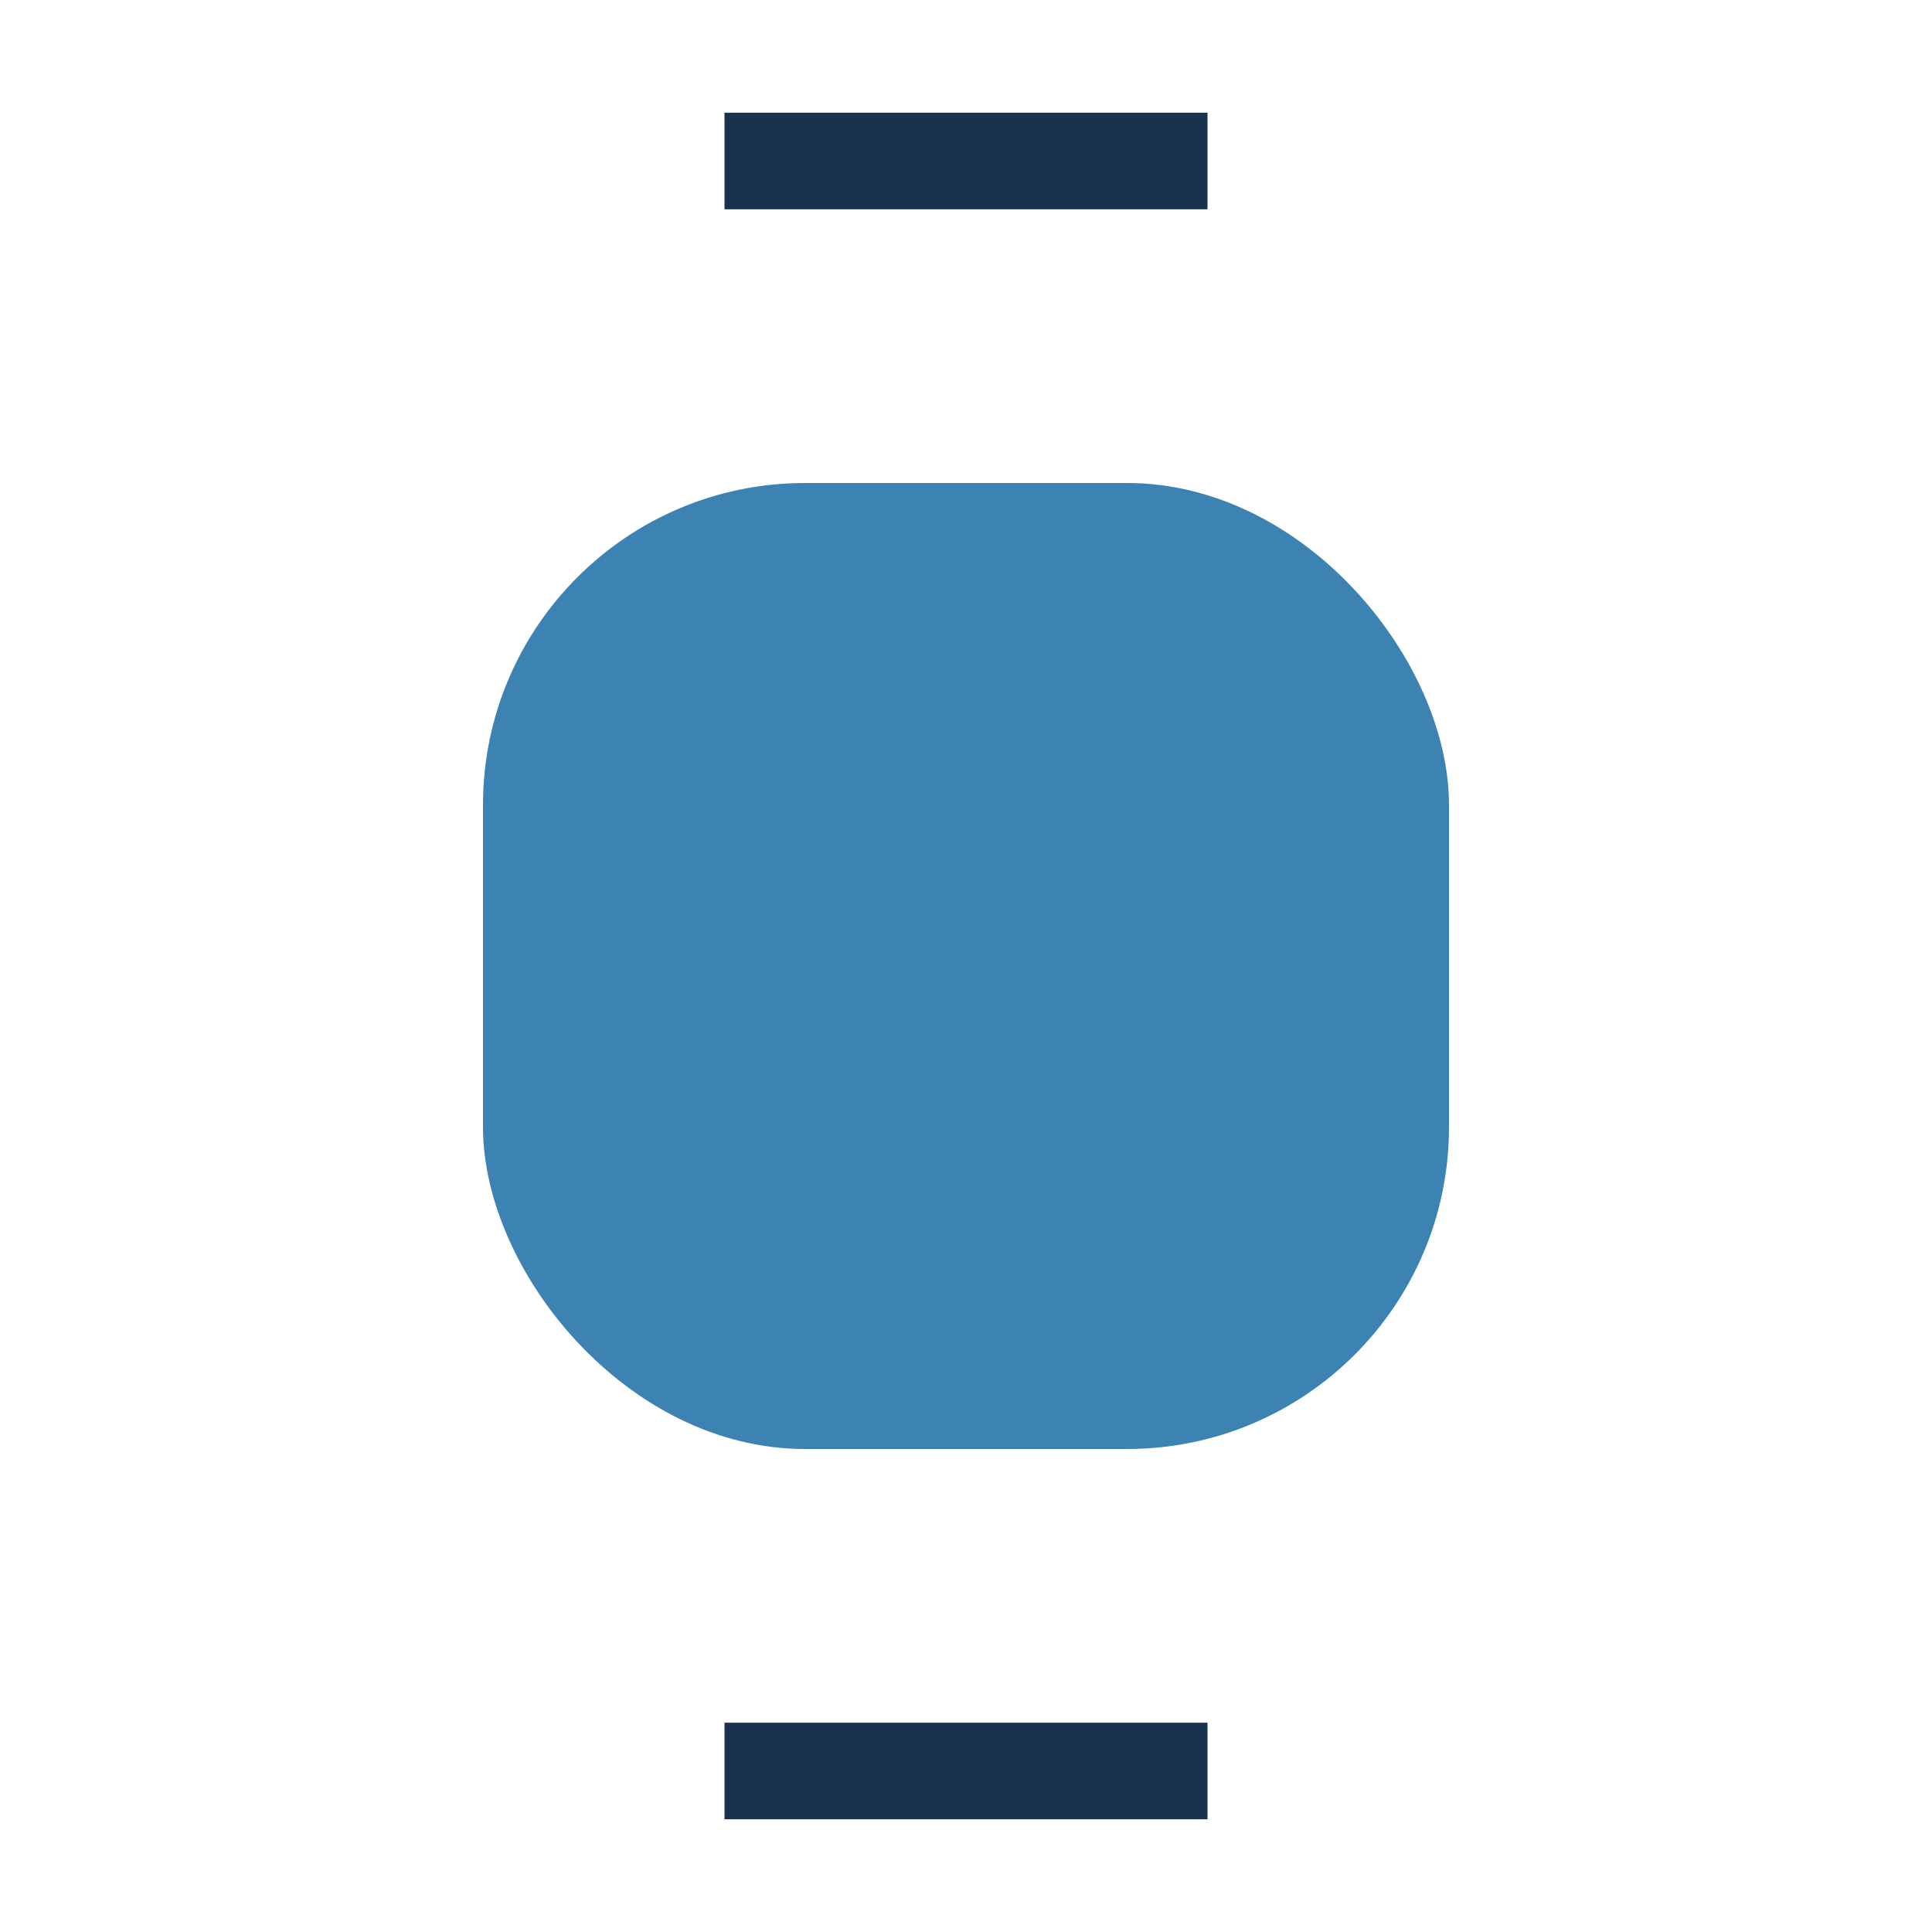
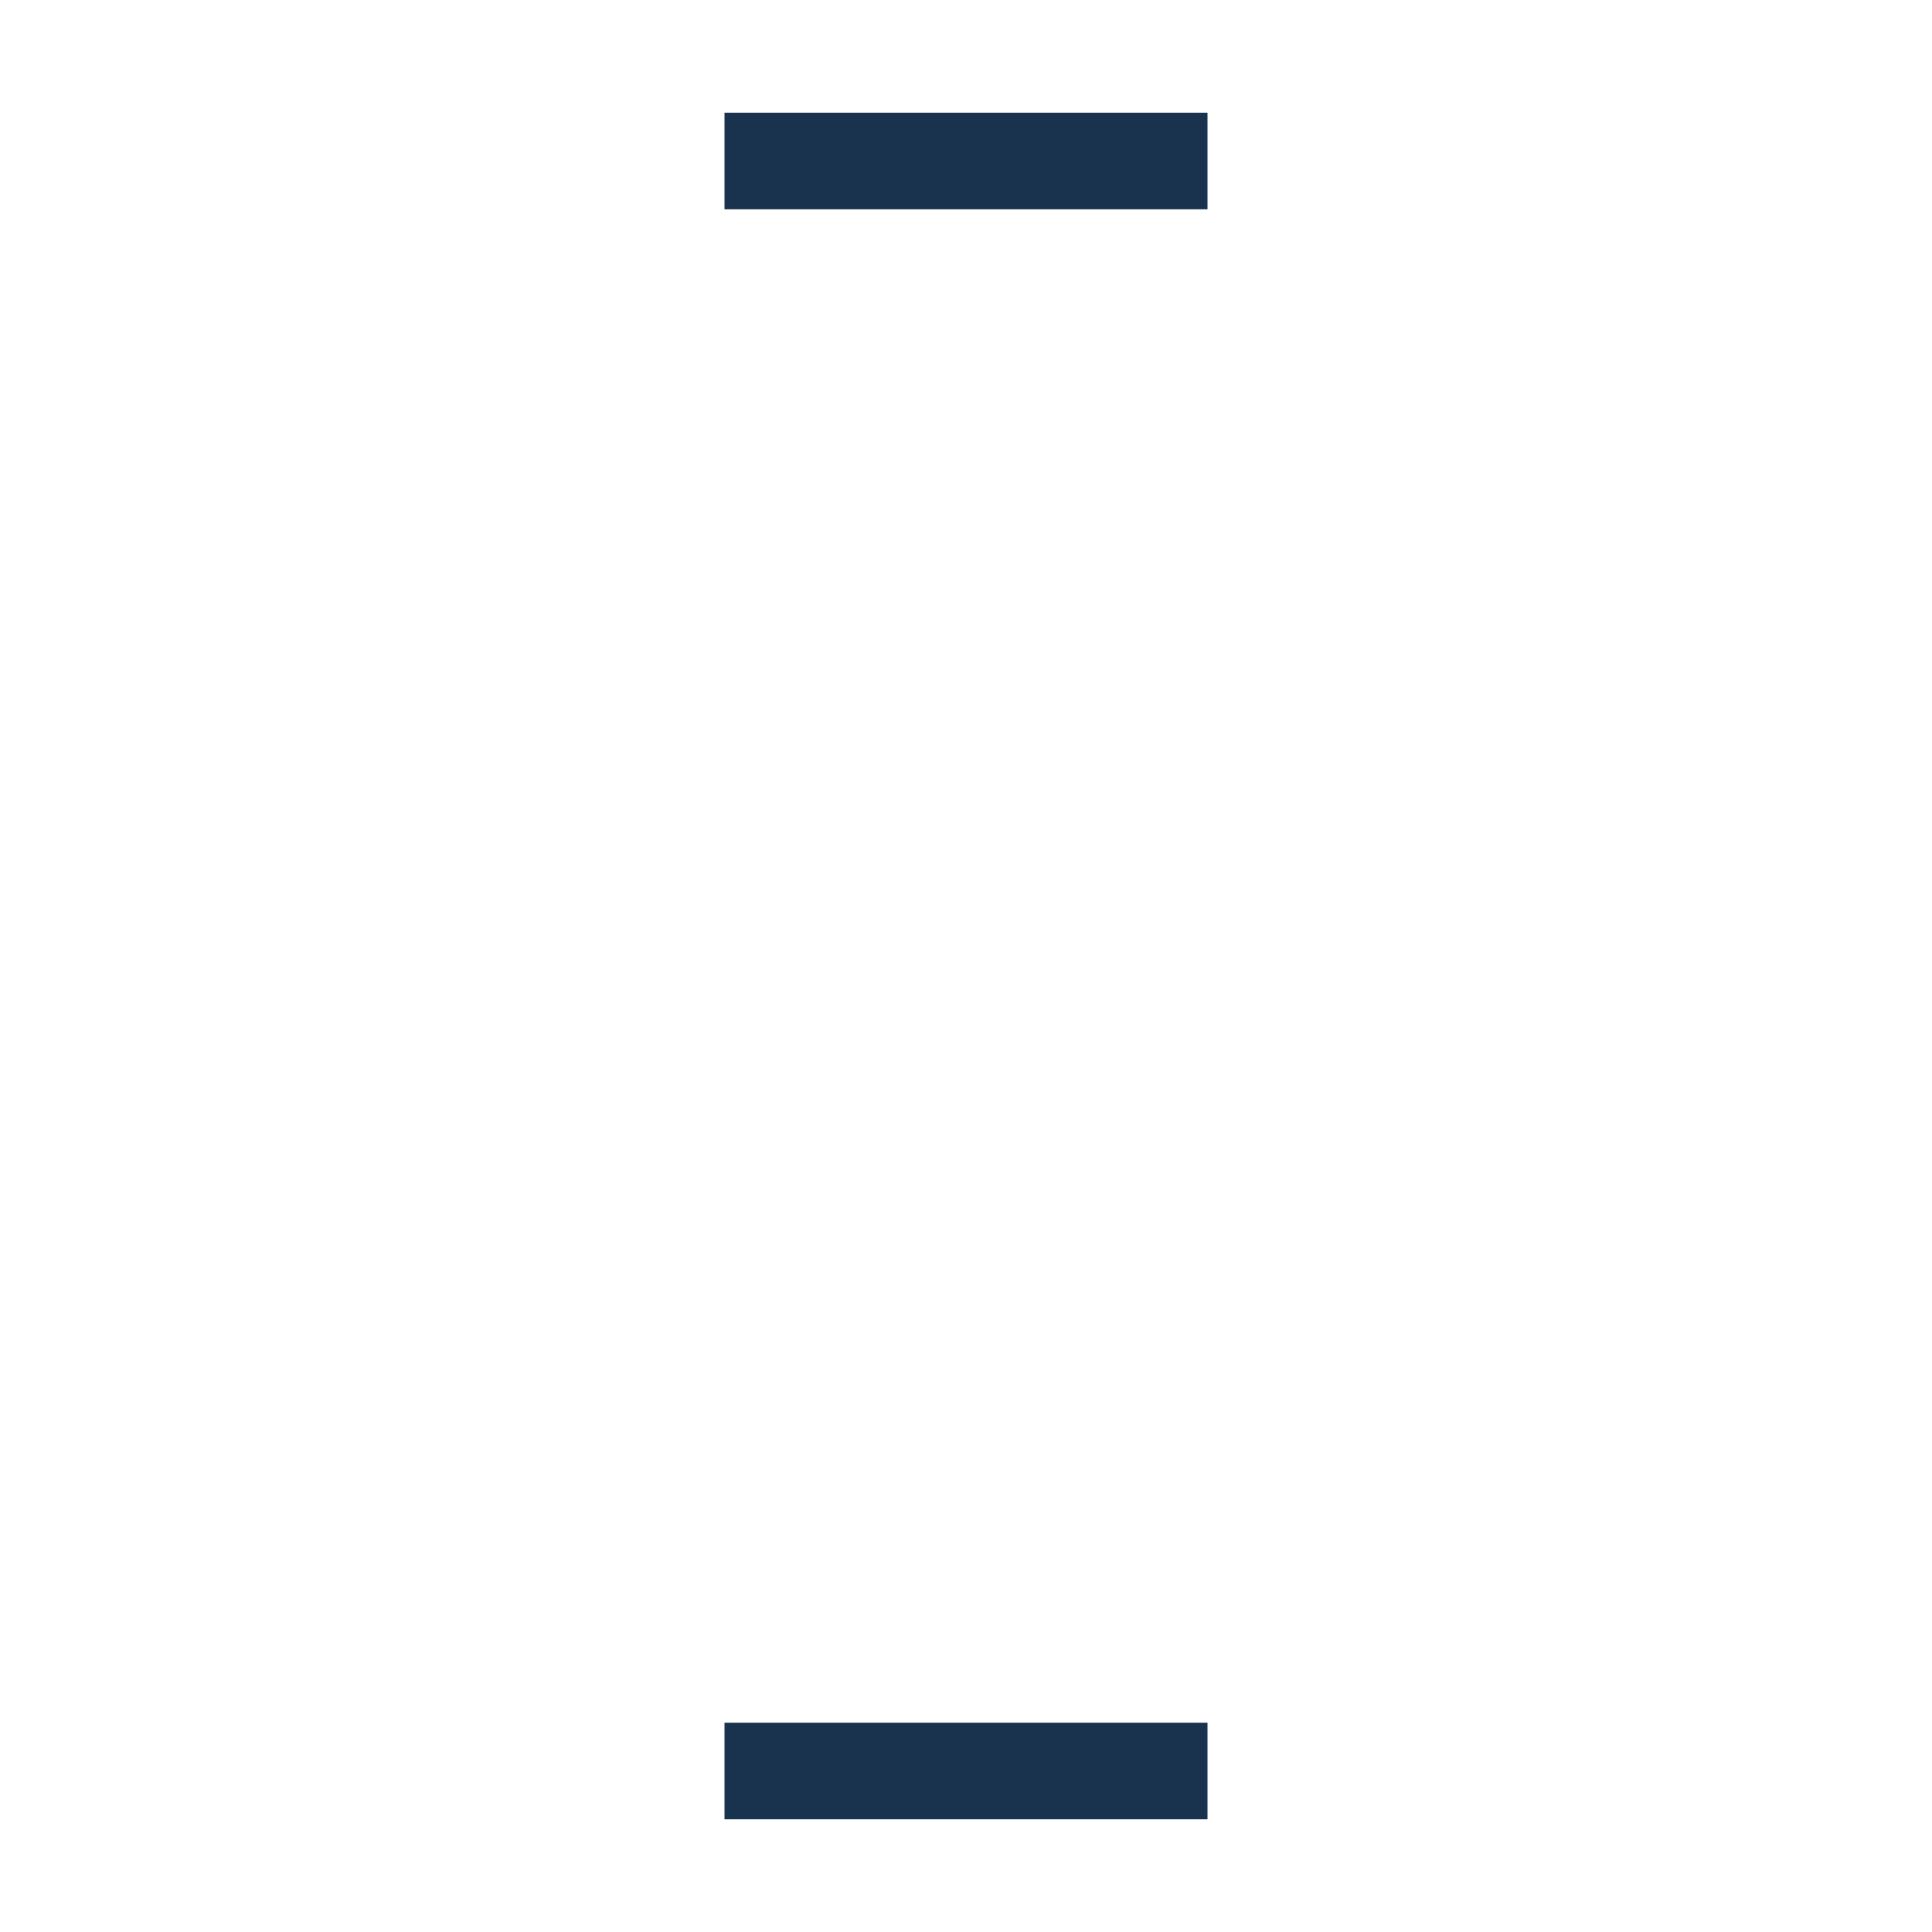
<svg xmlns="http://www.w3.org/2000/svg" width="24" height="24" viewBox="0 0 24 24">
-   <rect x="6" y="6" width="12" height="12" rx="4" fill="#3C82B2" />
  <path d="M9 2h6M9 22h6" stroke="#19324D" stroke-width="1.2" />
</svg>